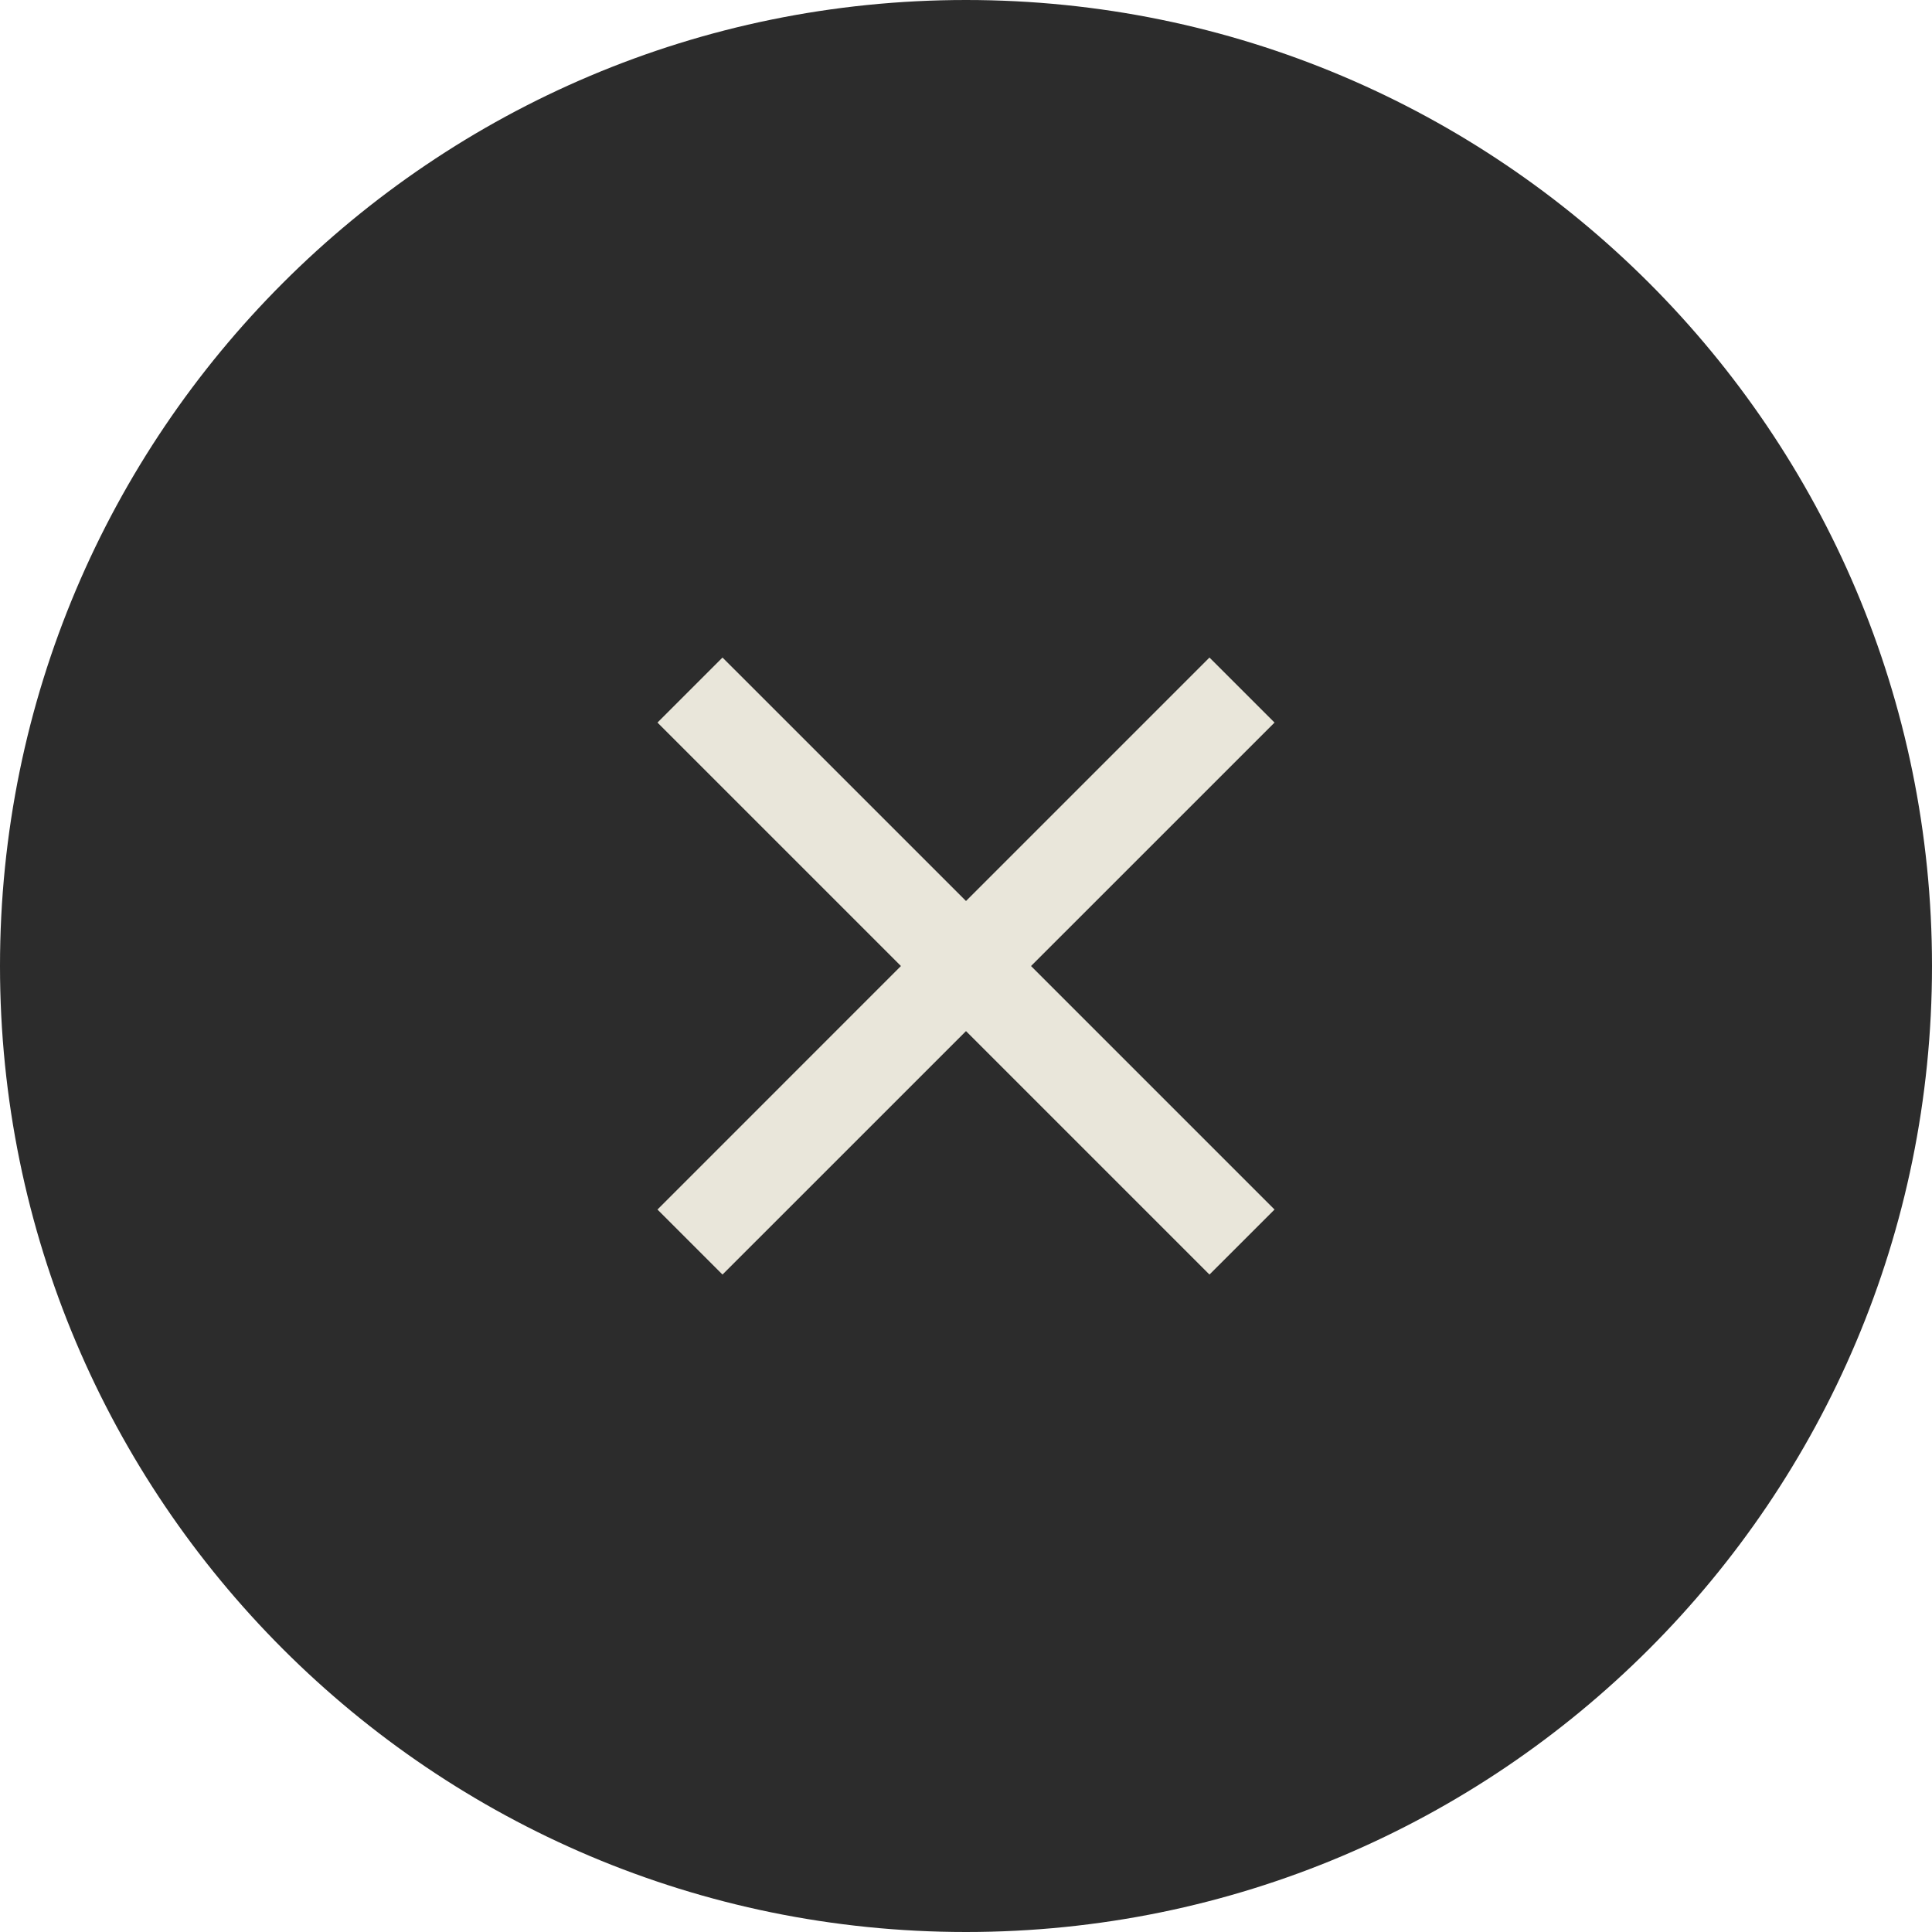
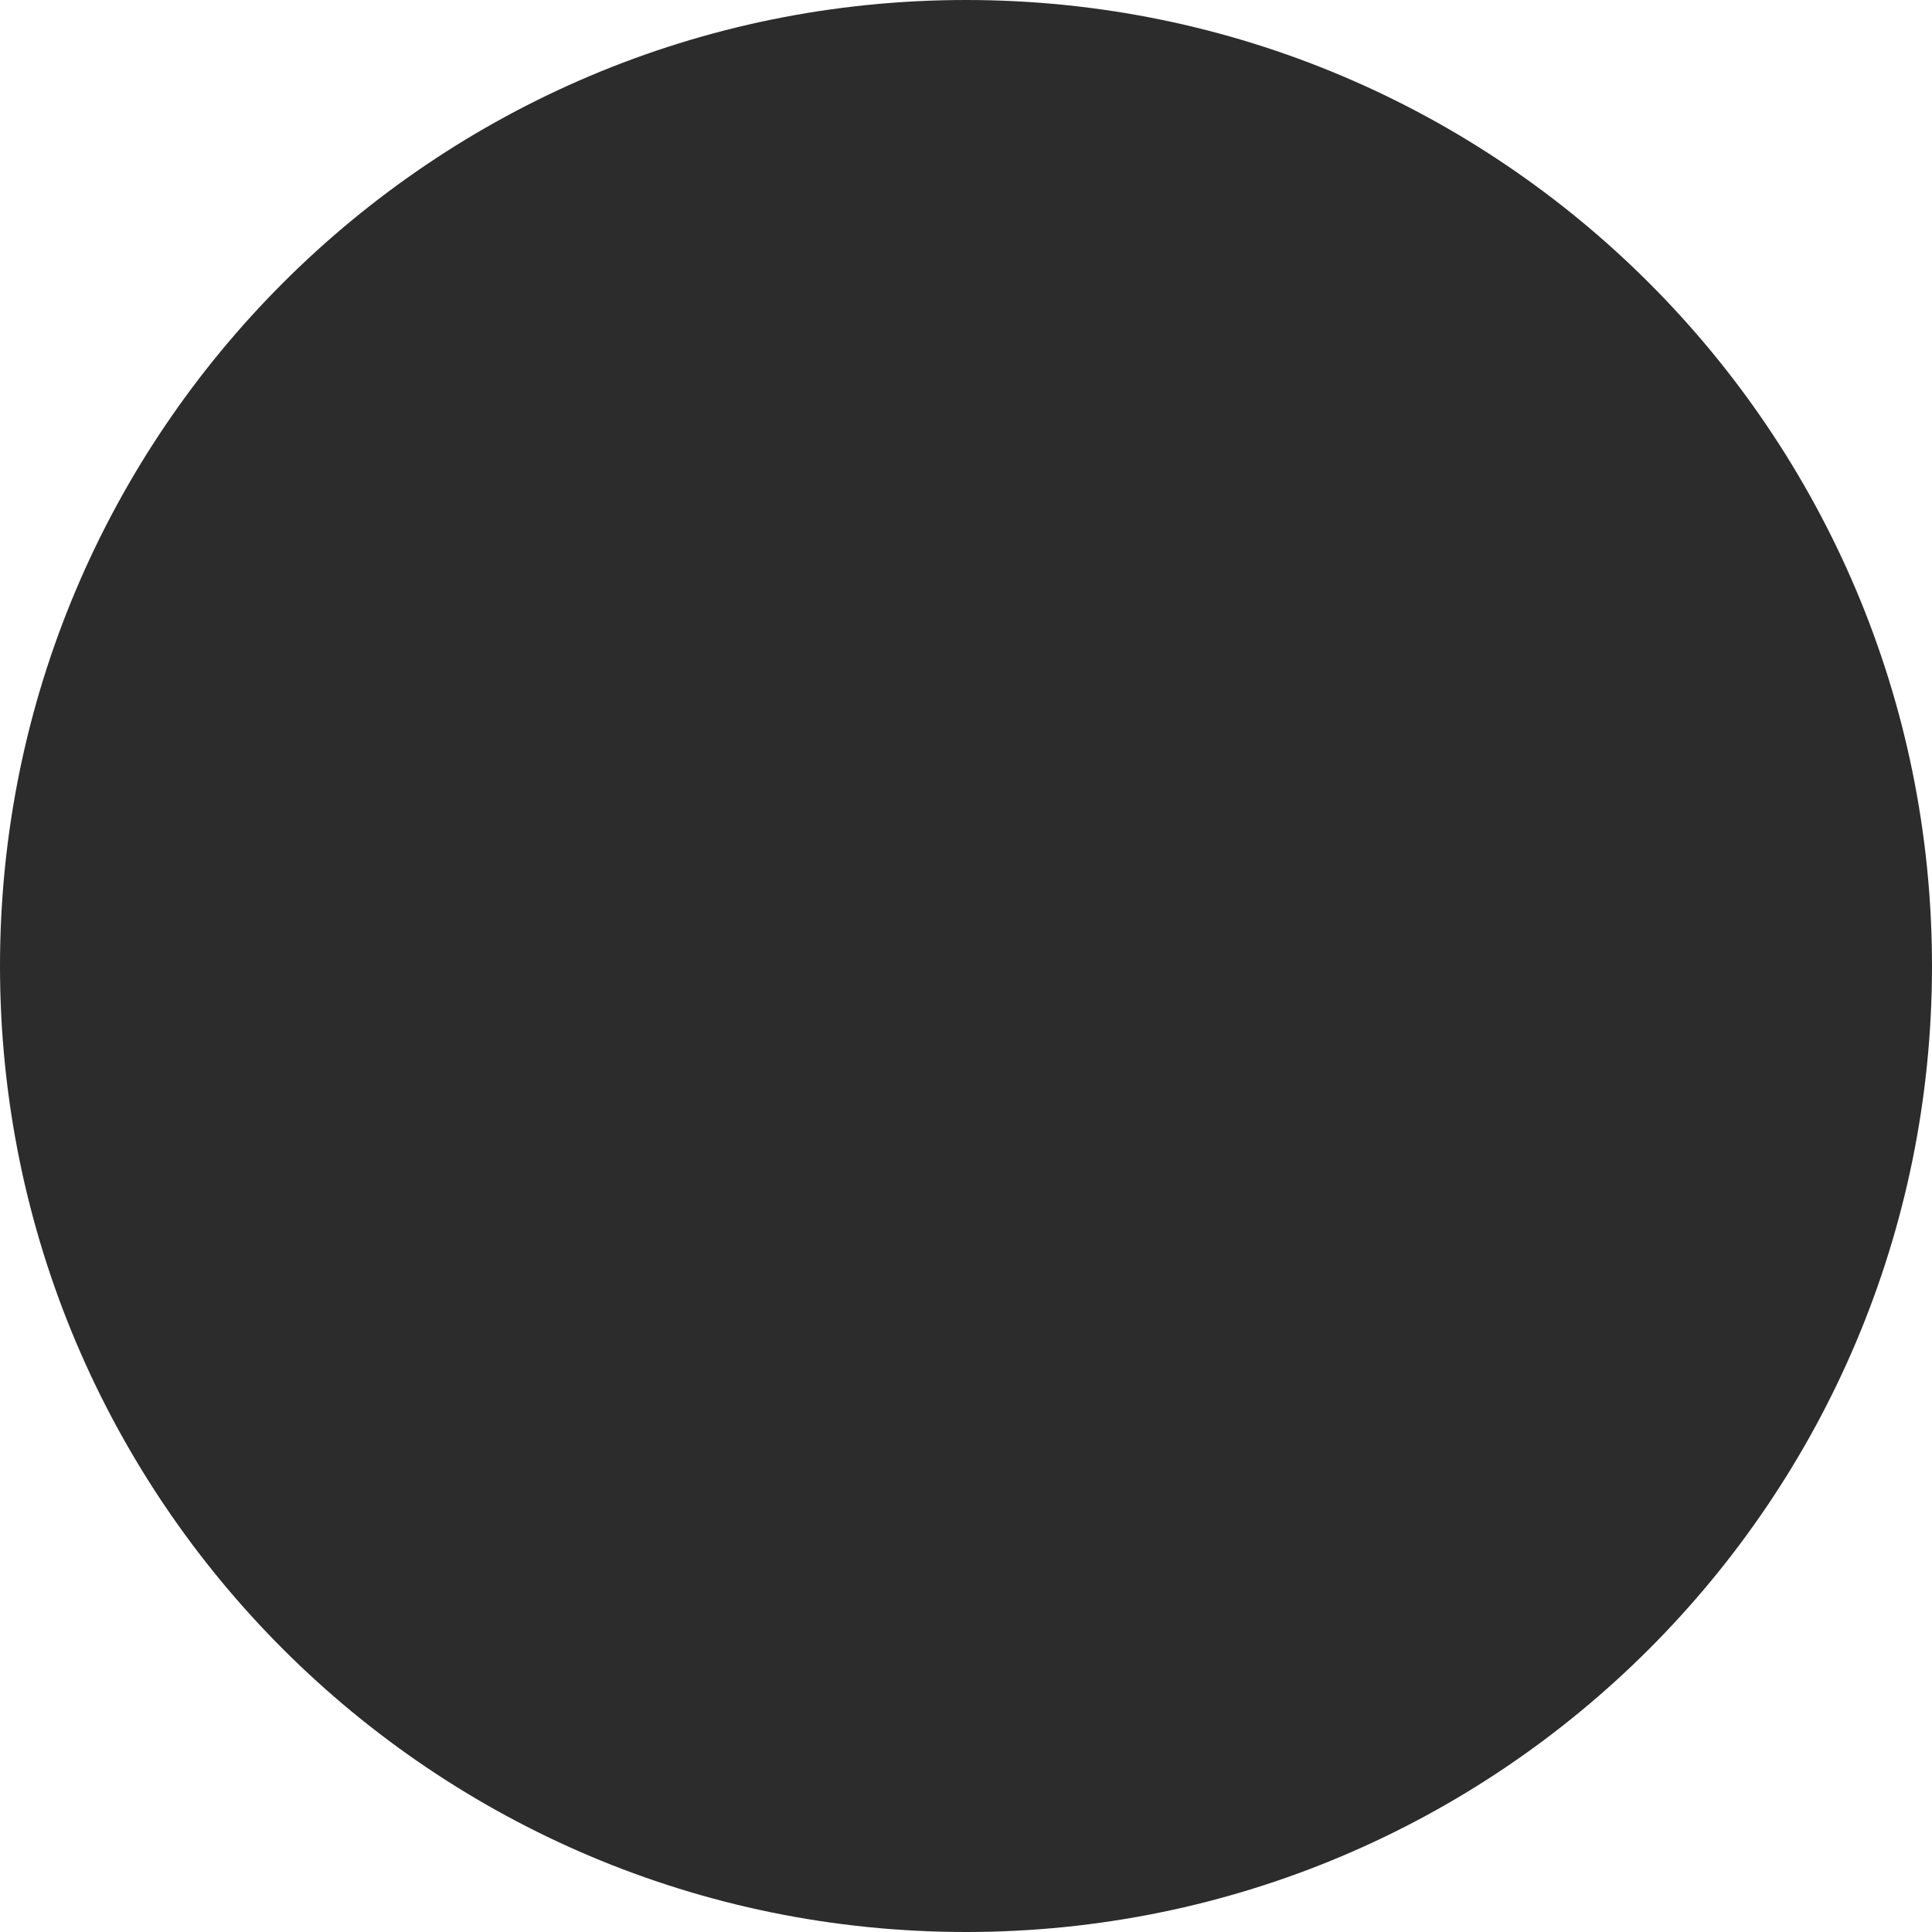
<svg xmlns="http://www.w3.org/2000/svg" width="56" height="56" viewBox="0 0 56 56" fill="none">
  <path d="M0 28C0 12.536 12.536 0 28 0V0C43.464 0 56 12.536 56 28V28C56 43.464 43.464 56 28 56V56C12.536 56 0 43.464 0 28V28Z" fill="#2C2C2C" />
-   <path d="M36.943 20.944L35.057 19.059L28 26.116L20.942 19.059L19.057 20.944L26.114 28.001L19.057 35.059L20.942 36.944L28 29.887L35.057 36.944L36.943 35.059L29.885 28.001L36.943 20.944Z" fill="#E9E6DA" />
</svg>